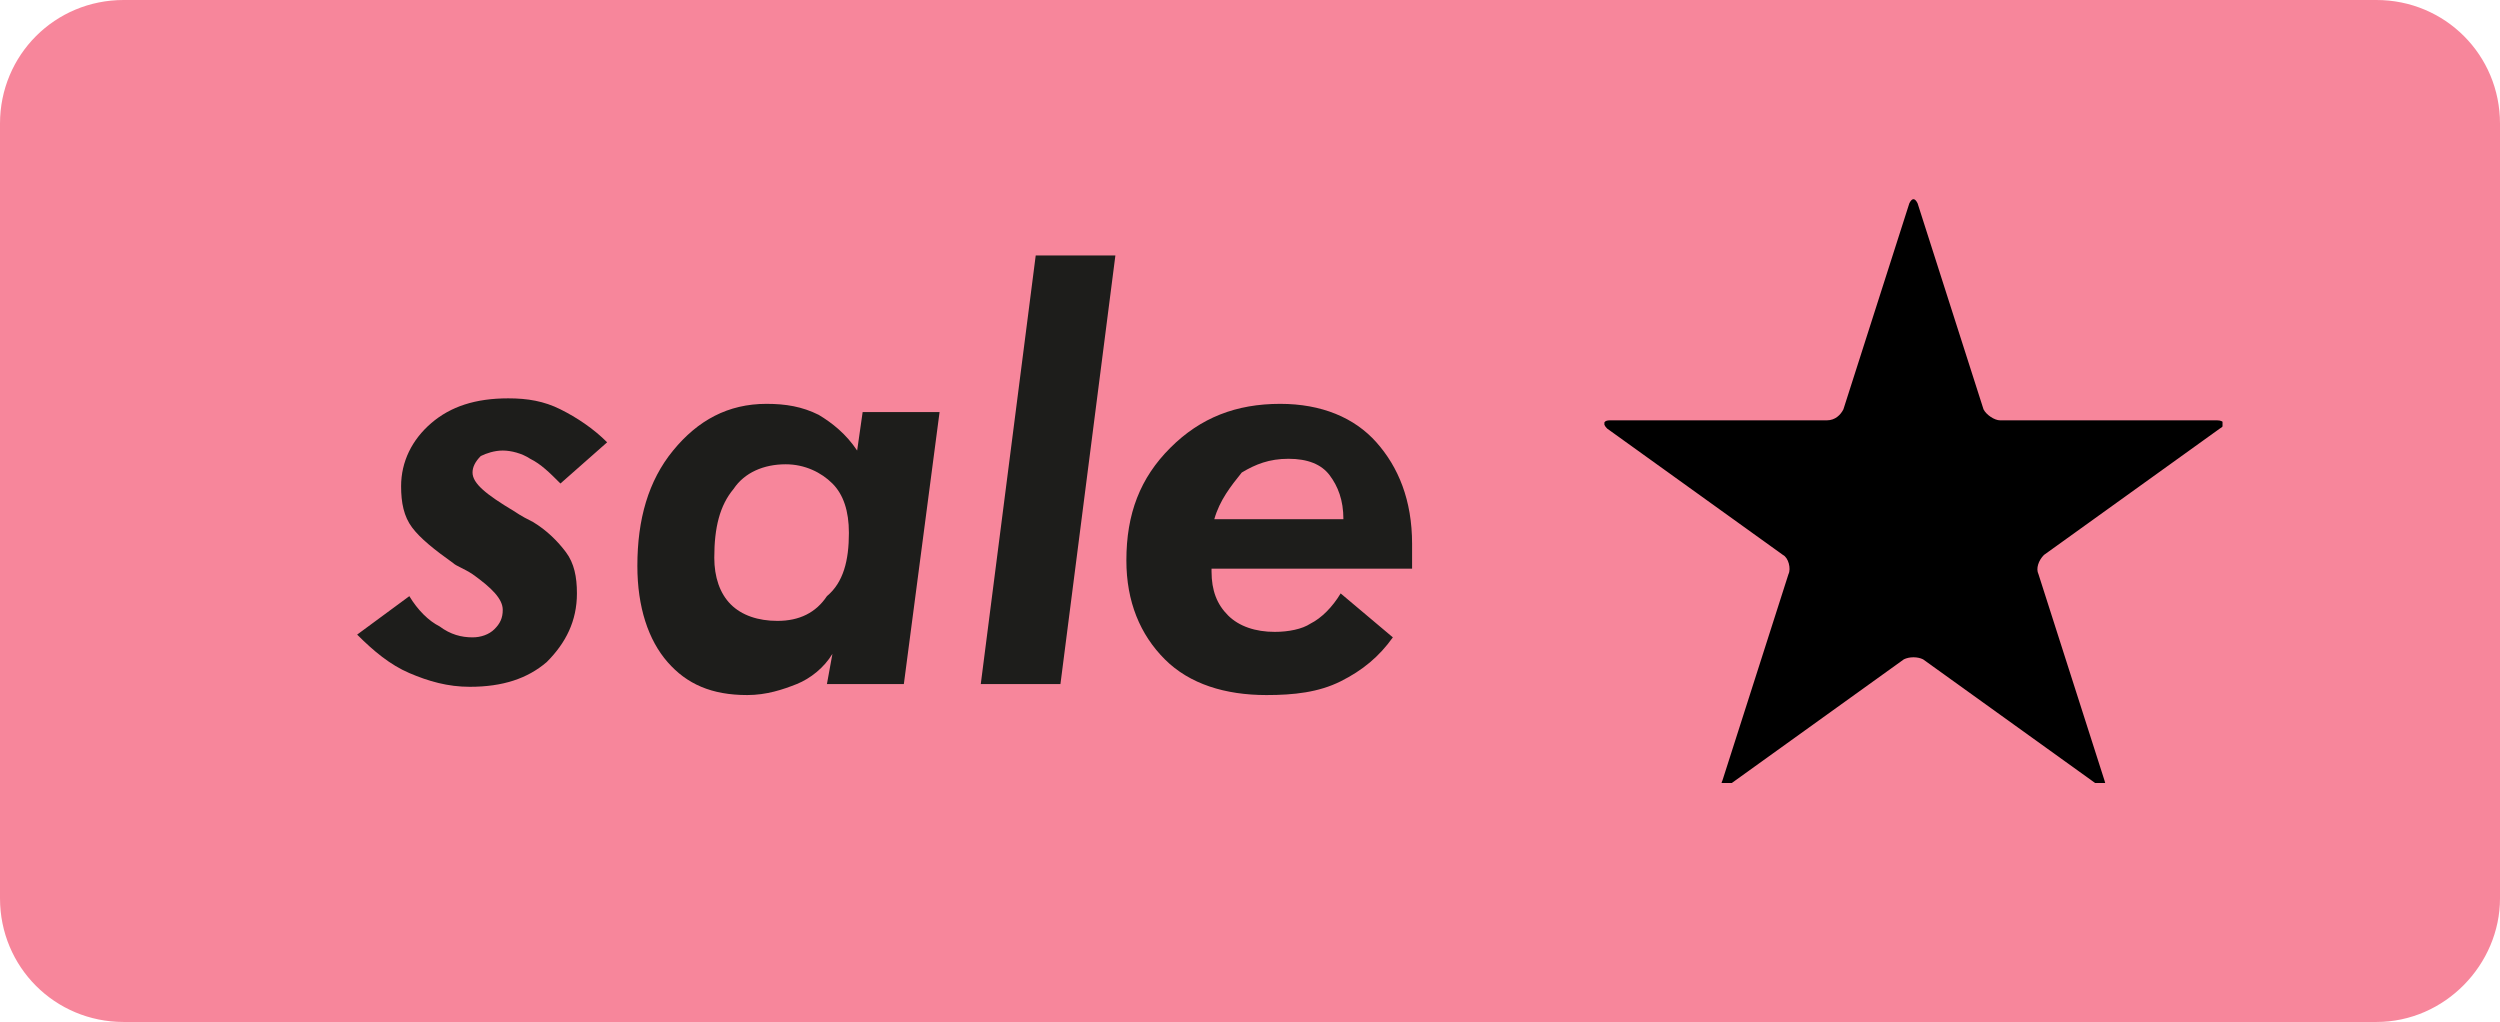
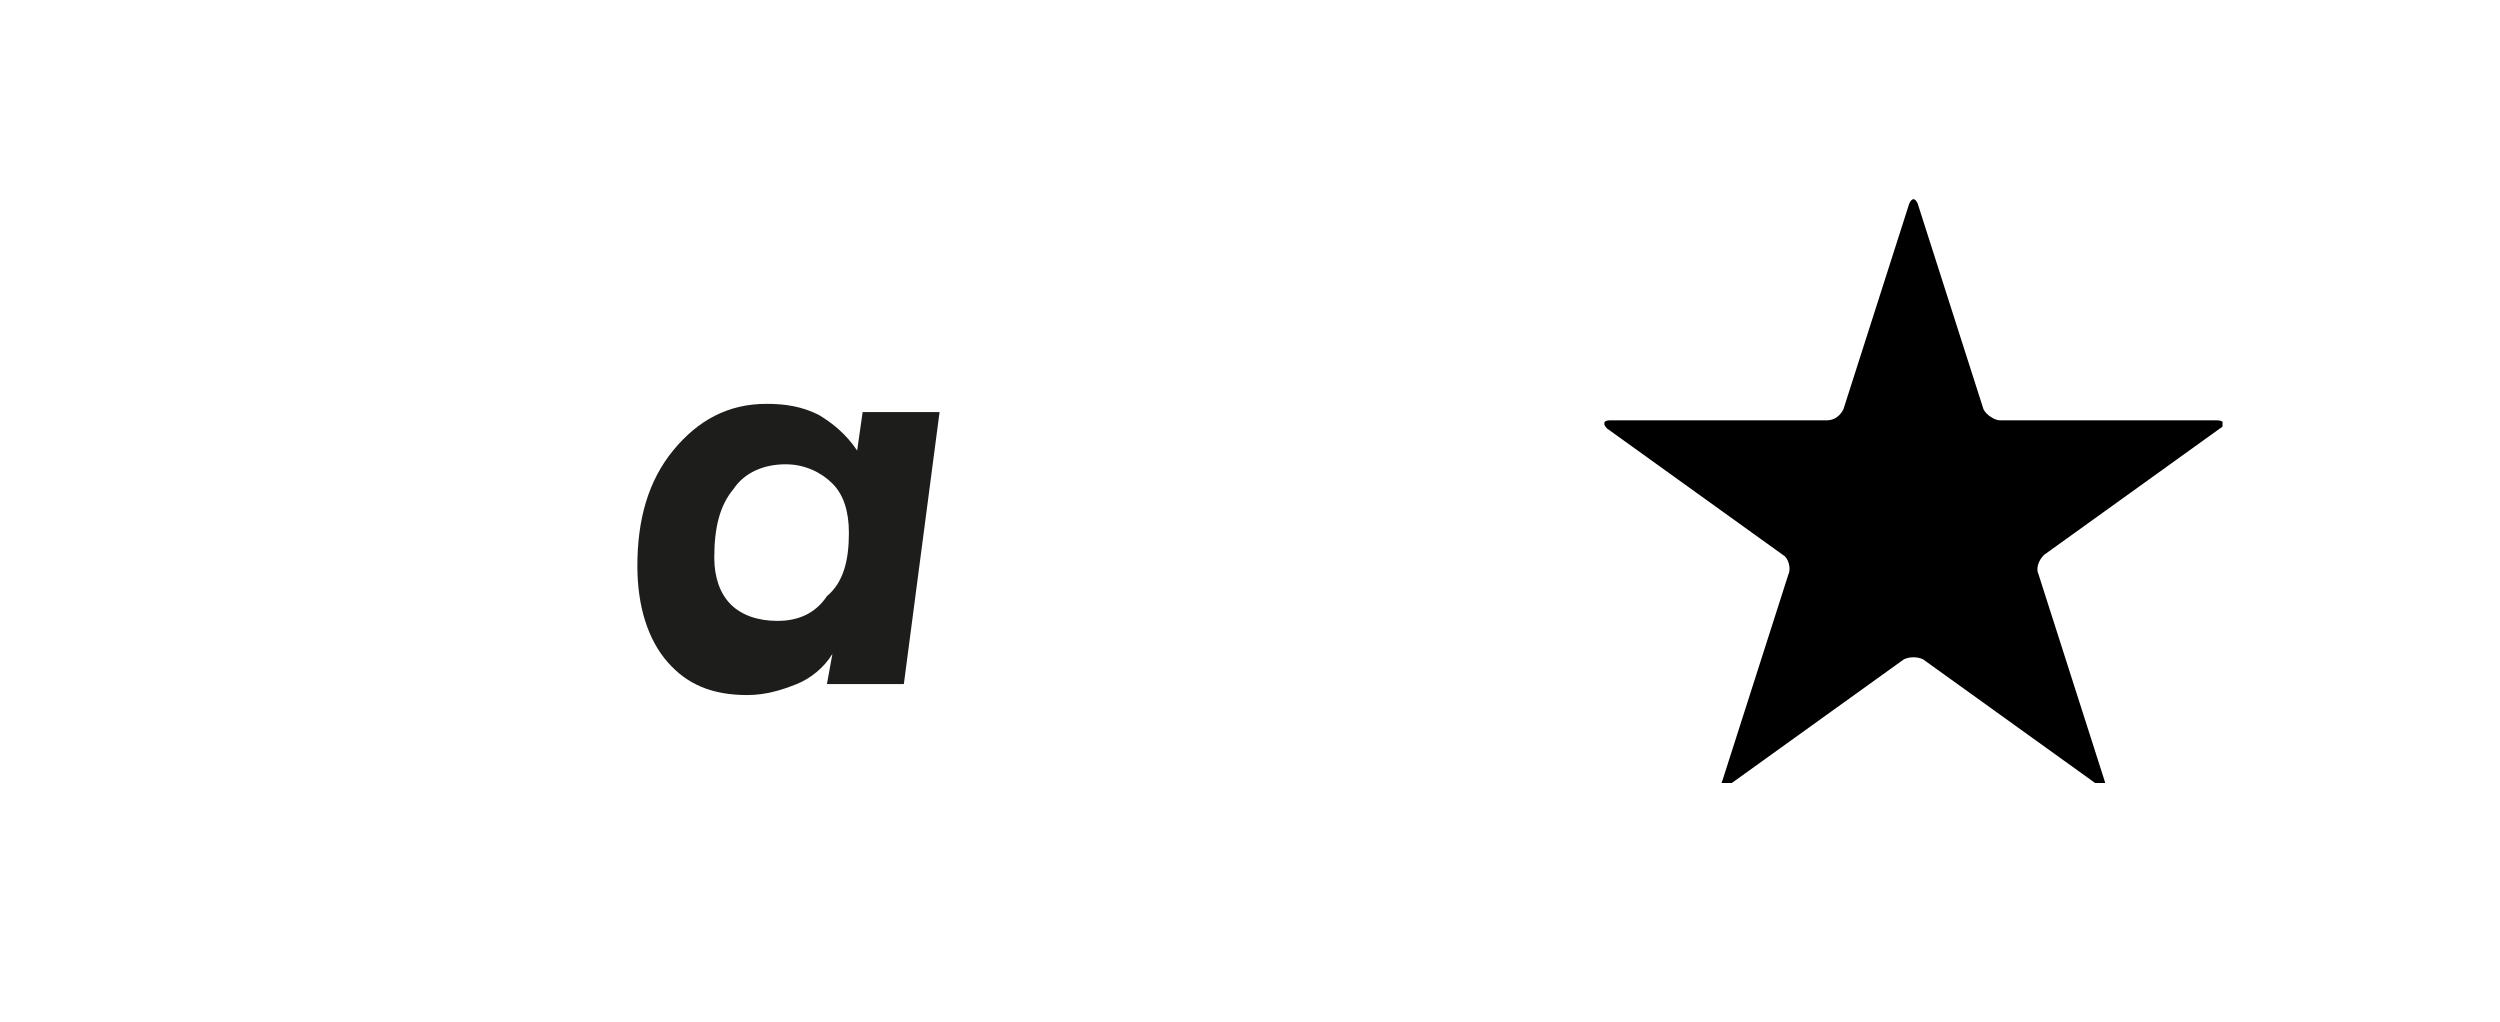
<svg xmlns="http://www.w3.org/2000/svg" xmlns:xlink="http://www.w3.org/1999/xlink" version="1.1" id="Layer_1" x="0px" y="0px" viewBox="0 0 91 37.2" style="enable-background:new 0 0 91 37.2;" xml:space="preserve">
  <style type="text/css">
	.st0{fill:#F7869B;}
	.st1{fill:#1D1D1B;}
	.st2{clip-path:url(#SVGID_2_);}
</style>
-   <path class="st0" d="M86.5,37.2h-82c-2.5,0-4.5-2-4.5-4.5L0,4.5C0,2,2,0,4.5,0l82,0C89,0,91,2,91,4.5v28.2  C91,35.1,89,37.2,86.5,37.2z" />
  <g>
-     <path class="st1" d="M14.9,21.7c0.3,0.5,0.7,0.9,1.1,1.1c0.4,0.3,0.8,0.4,1.2,0.4c0.3,0,0.6-0.1,0.8-0.3c0.2-0.2,0.3-0.4,0.3-0.7   c0-0.4-0.4-0.8-1.1-1.3c-0.3-0.2-0.6-0.3-0.7-0.4c-0.7-0.5-1.2-0.9-1.5-1.3c-0.3-0.4-0.4-0.9-0.4-1.5c0-0.9,0.4-1.7,1.1-2.3   c0.7-0.6,1.6-0.9,2.8-0.9c0.7,0,1.3,0.1,1.9,0.4s1.2,0.7,1.7,1.2l-1.7,1.5c-0.4-0.4-0.7-0.7-1.1-0.9c-0.3-0.2-0.7-0.3-1-0.3   c-0.3,0-0.6,0.1-0.8,0.2c-0.2,0.2-0.3,0.4-0.3,0.6c0,0.4,0.5,0.8,1.5,1.4c0.3,0.2,0.5,0.3,0.7,0.4c0.5,0.3,0.9,0.7,1.2,1.1   c0.3,0.4,0.4,0.9,0.4,1.5c0,1-0.4,1.8-1.1,2.5c-0.7,0.6-1.6,0.9-2.8,0.9c-0.8,0-1.5-0.2-2.2-0.5c-0.7-0.3-1.3-0.8-1.9-1.4   L14.9,21.7z" />
    <path class="st1" d="M32.9,24.9h-2.8l0.2-1.1c-0.3,0.5-0.8,0.9-1.3,1.1c-0.5,0.2-1.1,0.4-1.8,0.4c-1.3,0-2.2-0.4-2.9-1.2   s-1.1-2-1.1-3.5c0-1.7,0.4-3.1,1.3-4.2c0.9-1.1,2-1.7,3.4-1.7c0.7,0,1.3,0.1,1.9,0.4c0.5,0.3,1,0.7,1.4,1.3l0.2-1.4h2.8L32.9,24.9z    M30.9,19.4c0-0.8-0.2-1.4-0.6-1.8c-0.4-0.4-1-0.7-1.7-0.7c-0.8,0-1.5,0.3-1.9,0.9c-0.5,0.6-0.7,1.4-0.7,2.5c0,0.7,0.2,1.3,0.6,1.7   c0.4,0.4,1,0.6,1.7,0.6c0.8,0,1.4-0.3,1.8-0.9C30.7,21.2,30.9,20.4,30.9,19.4z" />
-     <path class="st1" d="M35.7,24.9l2-15.6h2.9l-2,15.6H35.7z" />
-     <path class="st1" d="M44.1,20.6v0.2c0,0.7,0.2,1.2,0.6,1.6c0.4,0.4,1,0.6,1.7,0.6c0.5,0,1-0.1,1.3-0.3c0.4-0.2,0.8-0.6,1.1-1.1   l1.9,1.6c-0.5,0.7-1.1,1.2-1.9,1.6c-0.8,0.4-1.7,0.5-2.7,0.5c-1.5,0-2.8-0.4-3.7-1.3s-1.4-2.1-1.4-3.6c0-1.7,0.5-3,1.6-4.1   c1.1-1.1,2.4-1.6,4-1.6c1.5,0,2.7,0.5,3.5,1.4c0.8,0.9,1.3,2.1,1.3,3.7c0,0.2,0,0.4,0,0.8v0.1H44.1z M44.2,18.9h4.7   c0-0.7-0.2-1.2-0.5-1.6c-0.3-0.4-0.8-0.6-1.5-0.6c-0.7,0-1.2,0.2-1.7,0.5C44.8,17.7,44.4,18.2,44.2,18.9z" />
  </g>
  <g>
    <g>
      <defs>
        <rect id="SVGID_1_" x="58.4" y="6.6" width="22.5" height="21.9" />
      </defs>
      <clipPath id="SVGID_2_">
        <use xlink:href="#SVGID_1_" style="overflow:visible;" />
      </clipPath>
      <path class="st2" d="M72.8,15.3c-0.2,0-0.5-0.2-0.6-0.4l-2.4-7.5c-0.1-0.2-0.2-0.2-0.3,0l-2.4,7.5c-0.1,0.2-0.3,0.4-0.6,0.4h-7.9    c-0.2,0-0.3,0.1-0.1,0.3l6.4,4.6c0.2,0.1,0.3,0.5,0.2,0.7l-2.4,7.5c-0.1,0.2,0,0.3,0.2,0.2l6.4-4.6c0.2-0.1,0.5-0.1,0.7,0l6.4,4.6    c0.2,0.1,0.3,0.1,0.2-0.2l-2.4-7.5c-0.1-0.2,0-0.5,0.2-0.7l6.4-4.6c0.2-0.1,0.2-0.3-0.1-0.3H72.8z M72.8,15.3" />
    </g>
  </g>
</svg>